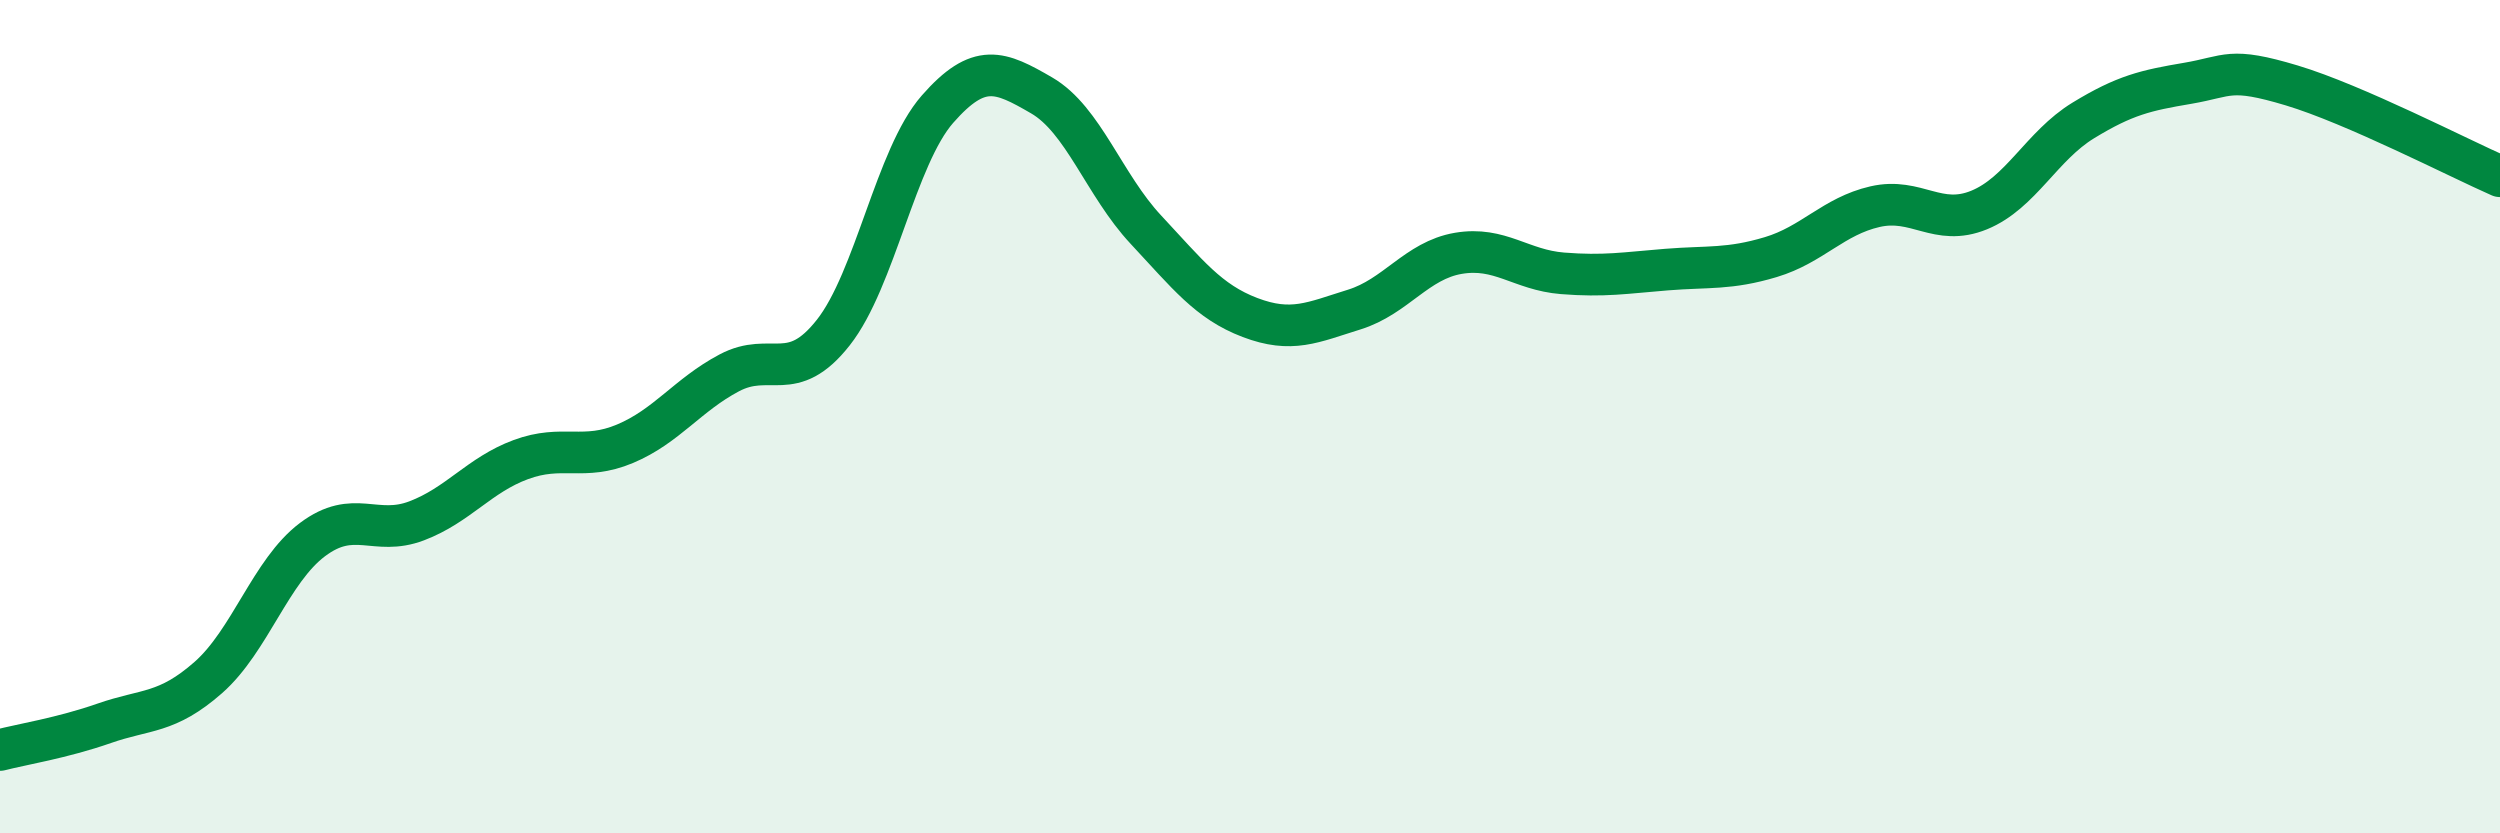
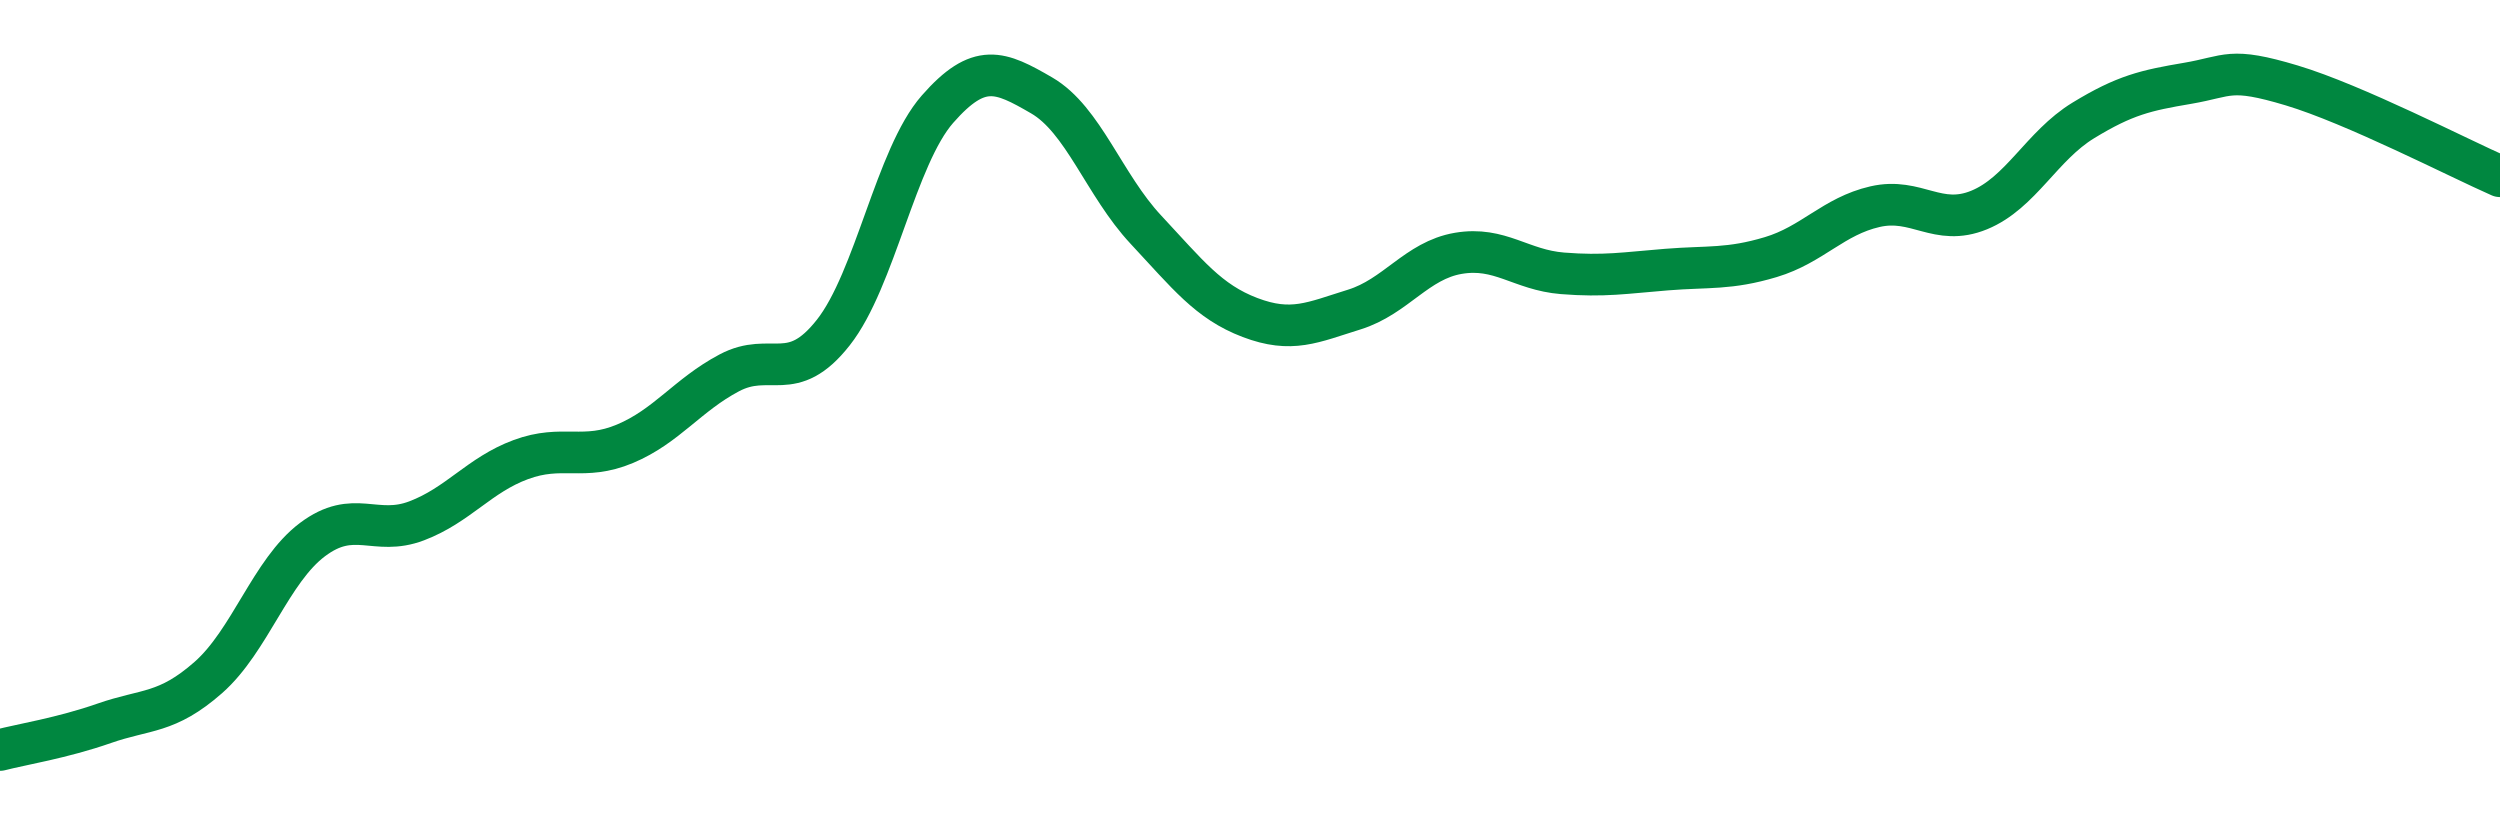
<svg xmlns="http://www.w3.org/2000/svg" width="60" height="20" viewBox="0 0 60 20">
-   <path d="M 0,18 C 0.5,17.87 1.5,17.71 2.5,17.36 C 3.5,17.01 4,17.14 5,16.26 C 6,15.38 6.5,13.7 7.5,12.95 C 8.5,12.2 9,12.88 10,12.5 C 11,12.12 11.5,11.4 12.5,11.03 C 13.5,10.66 14,11.07 15,10.65 C 16,10.23 16.5,9.48 17.5,8.95 C 18.5,8.42 19,9.25 20,7.98 C 21,6.71 21.5,3.76 22.5,2.62 C 23.5,1.48 24,1.71 25,2.29 C 26,2.87 26.5,4.44 27.5,5.51 C 28.5,6.58 29,7.24 30,7.62 C 31,8 31.5,7.74 32.5,7.43 C 33.5,7.12 34,6.25 35,6.08 C 36,5.91 36.5,6.48 37.5,6.56 C 38.5,6.64 39,6.55 40,6.47 C 41,6.39 41.5,6.47 42.5,6.17 C 43.5,5.87 44,5.19 45,4.96 C 46,4.73 46.5,5.45 47.5,5.04 C 48.5,4.63 49,3.5 50,2.89 C 51,2.28 51.5,2.17 52.5,2 C 53.5,1.83 53.5,1.6 55,2.05 C 56.5,2.5 59,3.79 60,4.23L60 20L0 20Z" fill="#008740" opacity="0.1" stroke-linecap="round" stroke-linejoin="round" />
  <path d="M 0,18 C 0.5,17.87 1.5,17.71 2.5,17.36 C 3.5,17.01 4,17.14 5,16.26 C 6,15.38 6.5,13.7 7.5,12.95 C 8.5,12.2 9,12.88 10,12.5 C 11,12.12 11.5,11.4 12.5,11.03 C 13.5,10.66 14,11.07 15,10.65 C 16,10.23 16.5,9.48 17.5,8.95 C 18.5,8.42 19,9.25 20,7.98 C 21,6.71 21.5,3.76 22.5,2.62 C 23.5,1.48 24,1.71 25,2.29 C 26,2.87 26.5,4.44 27.5,5.51 C 28.5,6.58 29,7.24 30,7.62 C 31,8 31.5,7.74 32.5,7.43 C 33.5,7.12 34,6.25 35,6.08 C 36,5.91 36.5,6.48 37.5,6.56 C 38.5,6.64 39,6.55 40,6.47 C 41,6.39 41.5,6.47 42.5,6.17 C 43.5,5.87 44,5.19 45,4.96 C 46,4.73 46.5,5.45 47.5,5.04 C 48.5,4.63 49,3.5 50,2.89 C 51,2.28 51.5,2.17 52.5,2 C 53.5,1.83 53.5,1.6 55,2.05 C 56.5,2.5 59,3.79 60,4.23" stroke="#008740" stroke-width="1" fill="none" stroke-linecap="round" stroke-linejoin="round" />
</svg>